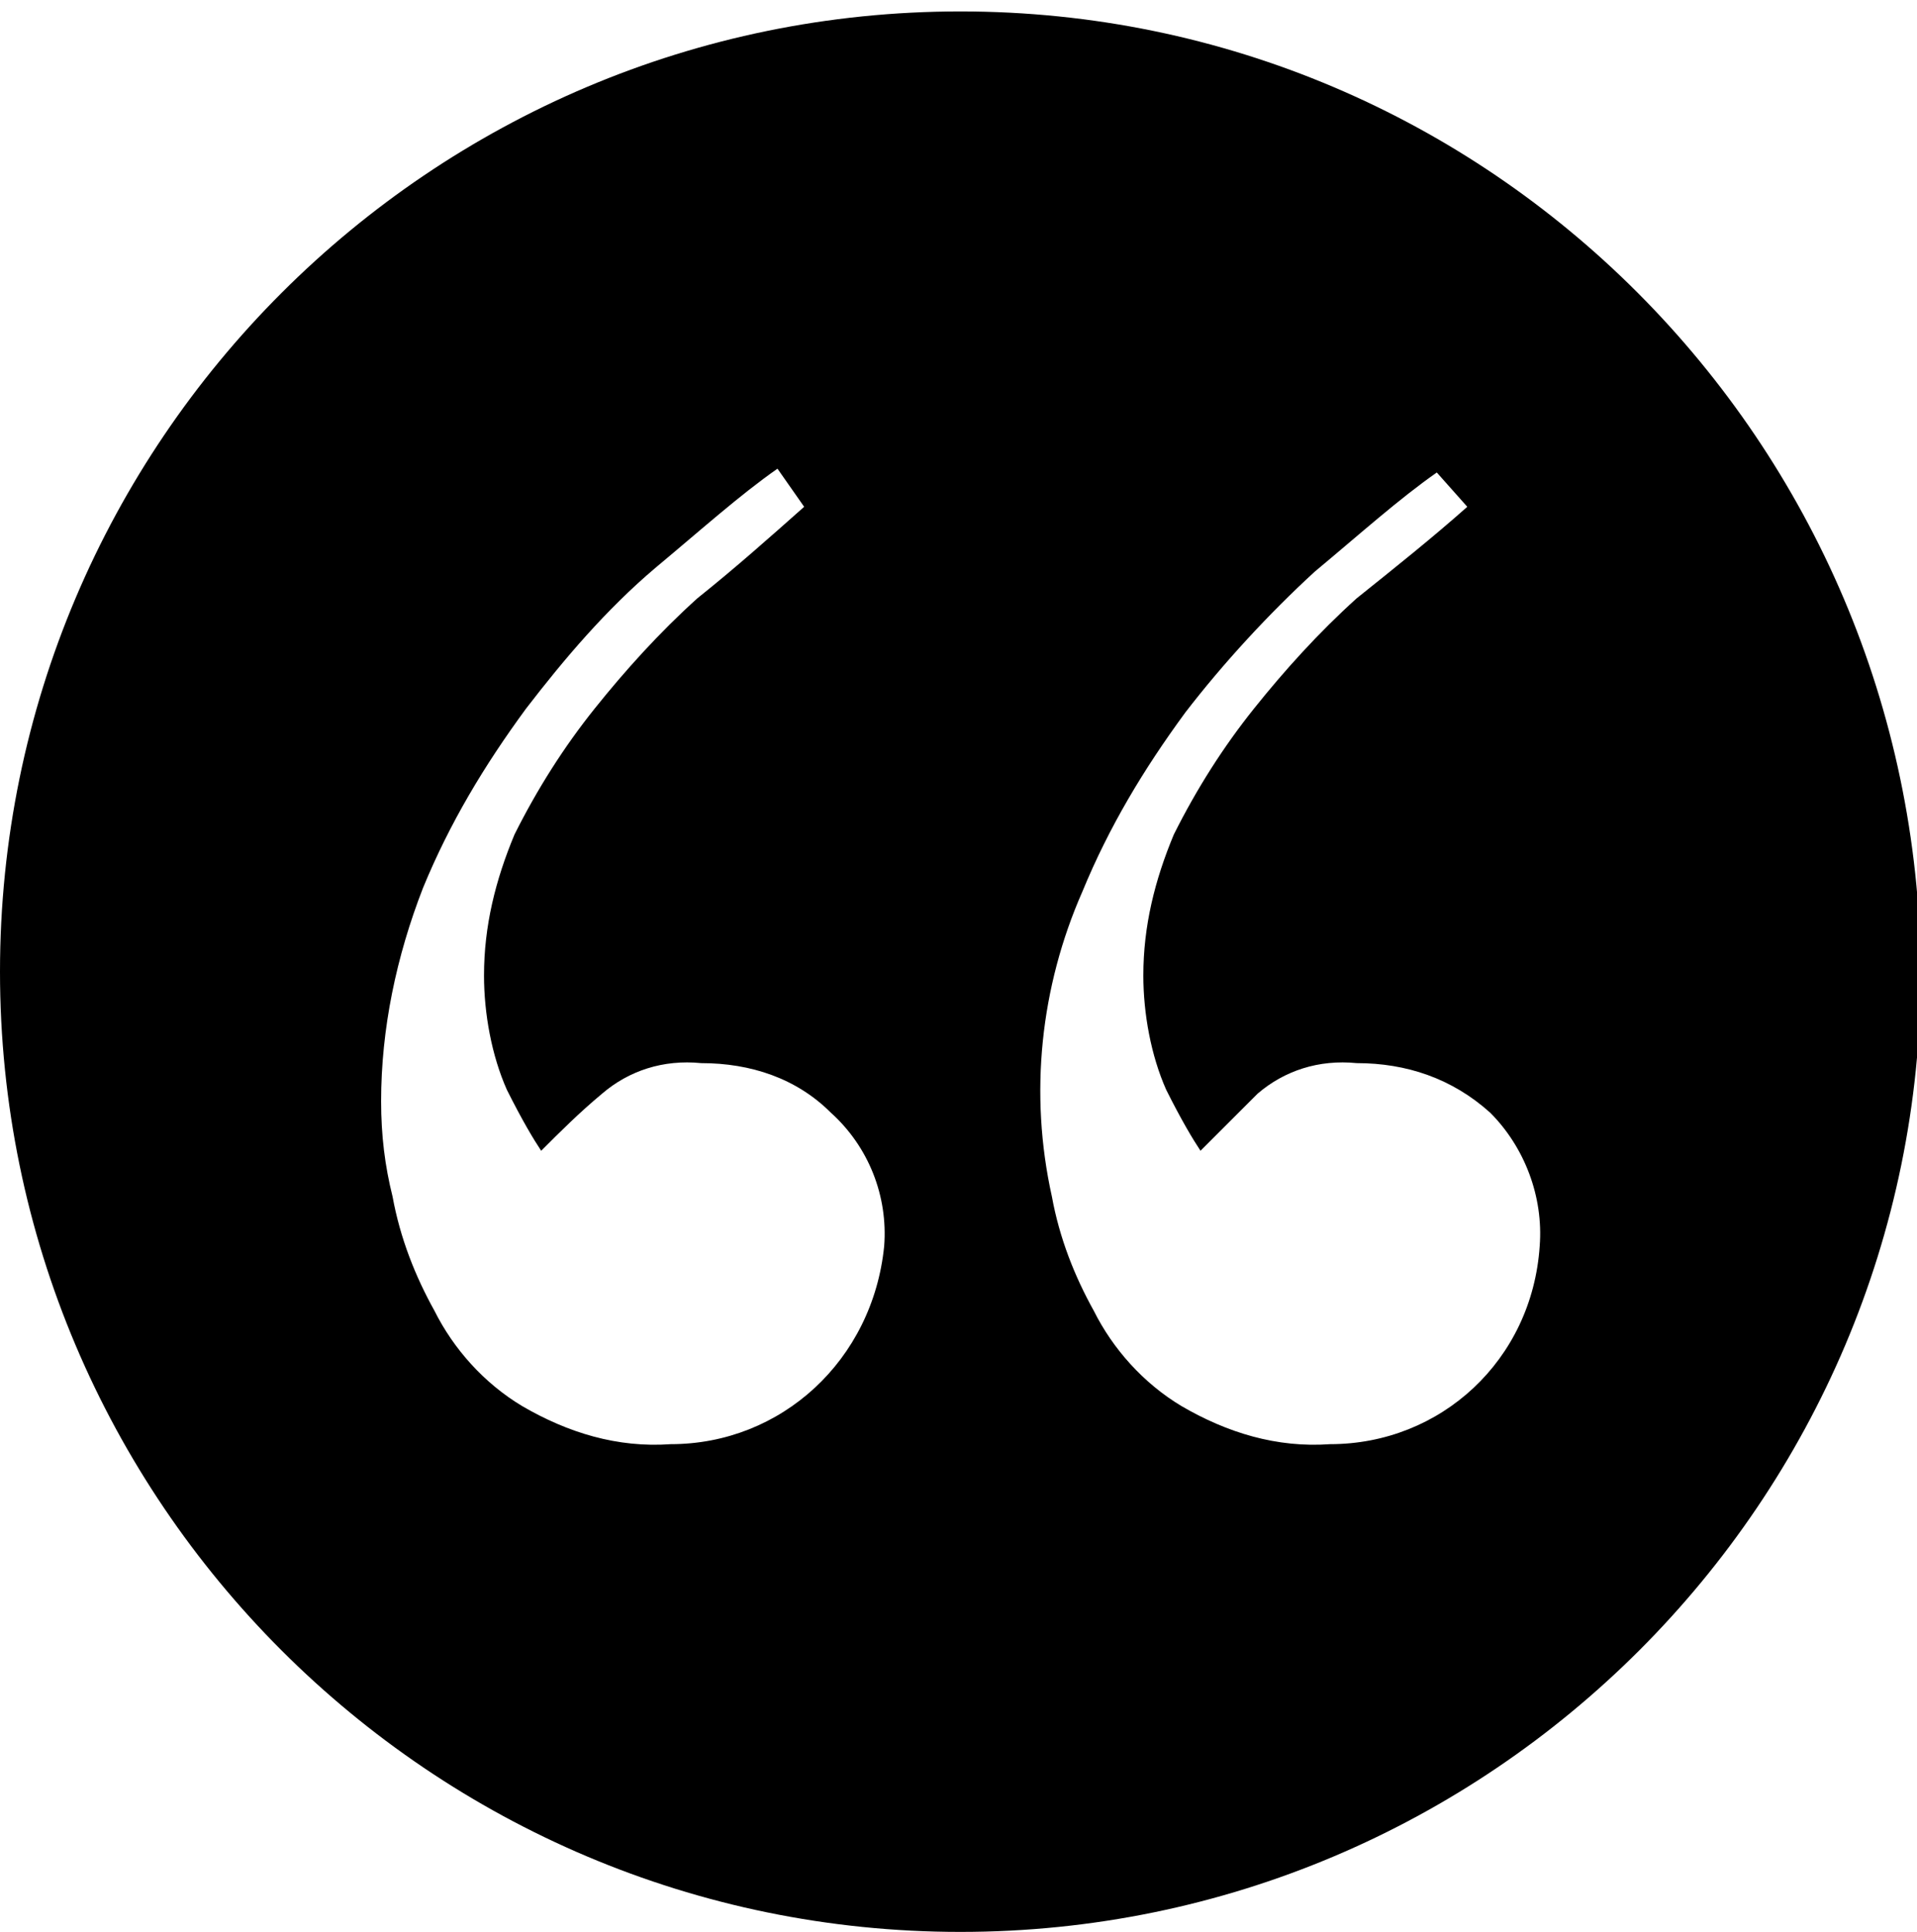
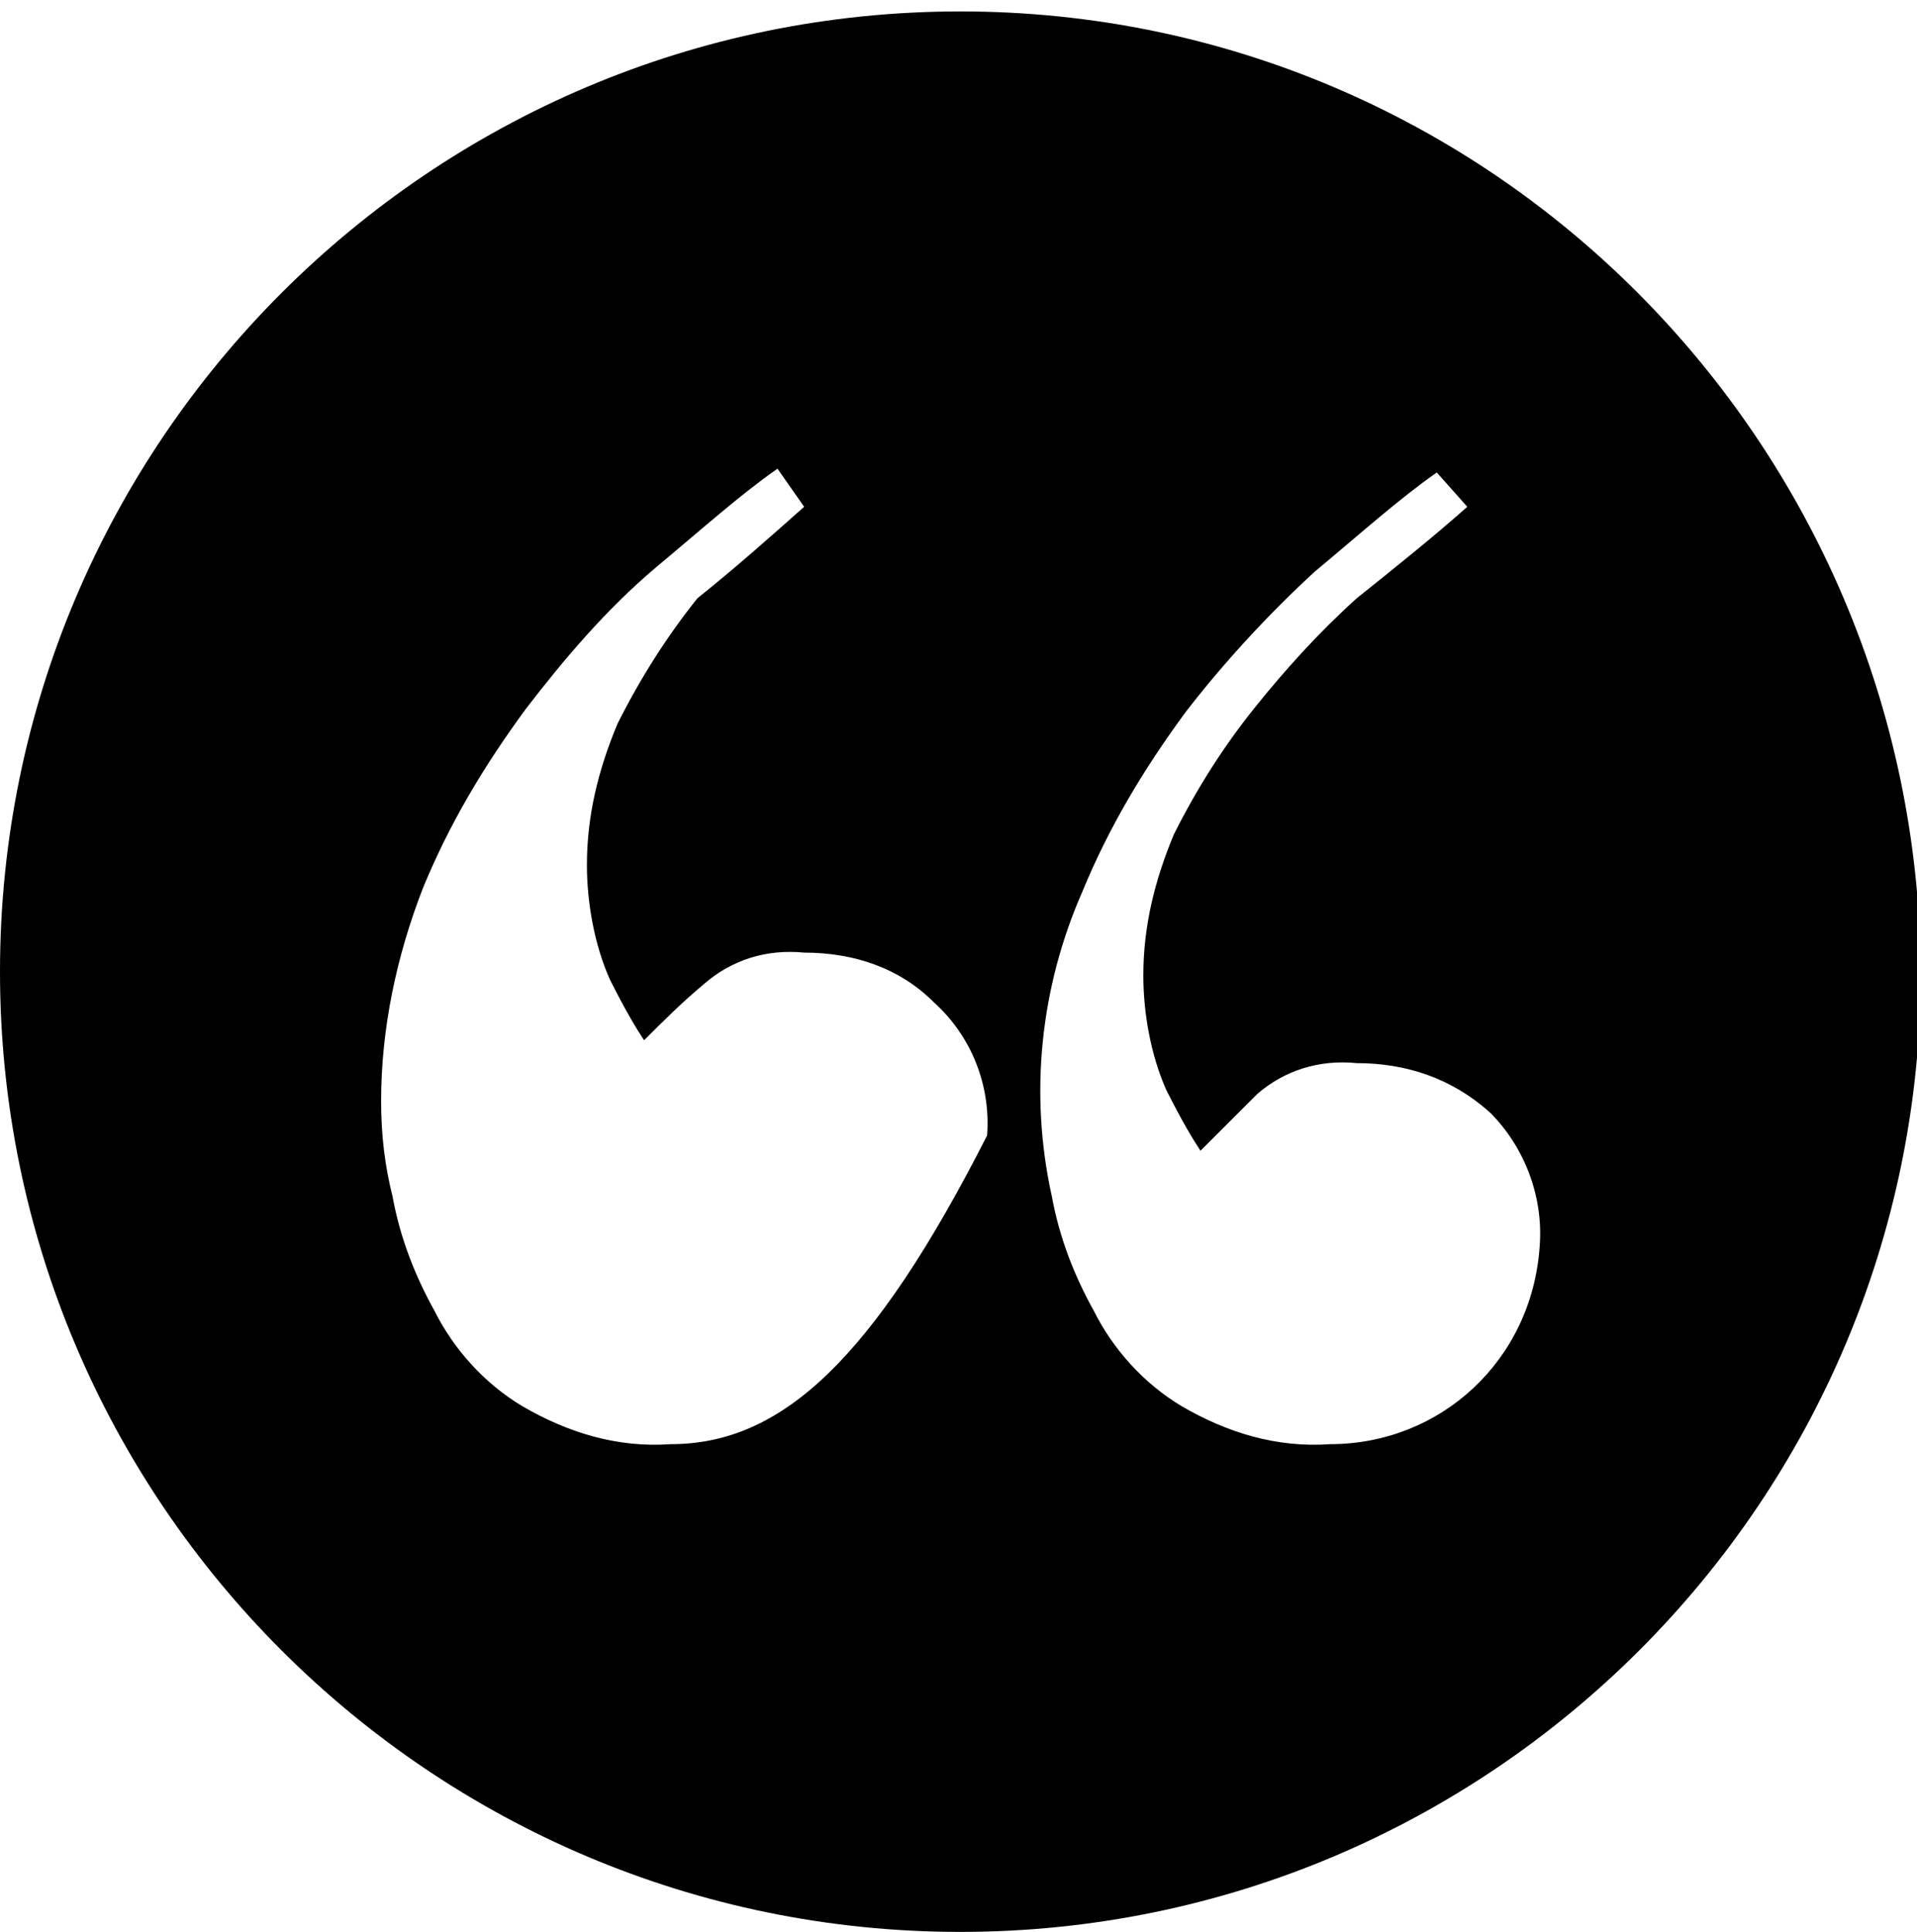
<svg xmlns="http://www.w3.org/2000/svg" version="1.1" id="Layer_1" x="0px" y="0px" viewBox="0 0 50.3 50.7" style="enable-background:new 0 0 50.3 50.7;" xml:space="preserve">
-   <path d="M25.2,0.3C11.3,0.3,0,11.6,0,25.5c0,13.9,11.3,25.2,25.2,25.2c13.9,0,25.2-11.3,25.2-25.2C50.3,11.6,39.1,0.3,25.2,0.3z   M17.6,37.9c-1.4,0.1-2.7-0.3-3.9-1c-1-0.6-1.8-1.5-2.3-2.5c-0.5-0.9-0.9-1.9-1.1-3c-0.2-0.8-0.3-1.6-0.3-2.5c0-1.9,0.4-3.8,1.1-5.6  c0.7-1.7,1.6-3.2,2.7-4.7c1-1.3,2.1-2.6,3.4-3.7c1.2-1,2.2-1.9,3.2-2.6l0.7,1c-0.9,0.8-1.8,1.6-2.8,2.4c-1,0.9-1.9,1.9-2.7,2.9  c-0.8,1-1.5,2.1-2.1,3.3c-0.5,1.2-0.8,2.4-0.8,3.7c0,1,0.2,2.1,0.6,3c0.4,0.8,0.7,1.3,0.9,1.6c0.5-0.5,1-1,1.6-1.5  c0.7-0.6,1.6-0.9,2.6-0.8c1.3,0,2.5,0.4,3.4,1.3c1,0.9,1.5,2.2,1.4,3.5C22.9,35.7,20.5,37.9,17.6,37.9z M34.9,37.9  c-1.4,0.1-2.7-0.3-3.9-1c-1-0.6-1.8-1.5-2.3-2.5c-0.5-0.9-0.9-1.9-1.1-3c-0.6-2.7-0.3-5.5,0.8-8c0.7-1.7,1.6-3.2,2.7-4.7  c1-1.3,2.2-2.6,3.4-3.7c1.2-1,2.2-1.9,3.2-2.6l0.8,0.9c-0.9,0.8-1.9,1.6-2.9,2.4c-1,0.9-1.9,1.9-2.7,2.9c-0.8,1-1.5,2.1-2.1,3.3  c-0.5,1.2-0.8,2.4-0.8,3.7c0,1,0.2,2.1,0.6,3c0.4,0.8,0.7,1.3,0.9,1.6c0.5-0.5,1-1,1.5-1.5c0.7-0.6,1.6-0.9,2.6-0.8  c1.3,0,2.5,0.4,3.5,1.3c0.9,0.9,1.4,2.2,1.3,3.5C40.2,35.7,37.8,37.9,34.9,37.9z" />
+   <path d="M25.2,0.3C11.3,0.3,0,11.6,0,25.5c0,13.9,11.3,25.2,25.2,25.2c13.9,0,25.2-11.3,25.2-25.2C50.3,11.6,39.1,0.3,25.2,0.3z   M17.6,37.9c-1.4,0.1-2.7-0.3-3.9-1c-1-0.6-1.8-1.5-2.3-2.5c-0.5-0.9-0.9-1.9-1.1-3c-0.2-0.8-0.3-1.6-0.3-2.5c0-1.9,0.4-3.8,1.1-5.6  c0.7-1.7,1.6-3.2,2.7-4.7c1-1.3,2.1-2.6,3.4-3.7c1.2-1,2.2-1.9,3.2-2.6l0.7,1c-0.9,0.8-1.8,1.6-2.8,2.4c-0.8,1-1.5,2.1-2.1,3.3c-0.5,1.2-0.8,2.4-0.8,3.7c0,1,0.2,2.1,0.6,3c0.4,0.8,0.7,1.3,0.9,1.6c0.5-0.5,1-1,1.6-1.5  c0.7-0.6,1.6-0.9,2.6-0.8c1.3,0,2.5,0.4,3.4,1.3c1,0.9,1.5,2.2,1.4,3.5C22.9,35.7,20.5,37.9,17.6,37.9z M34.9,37.9  c-1.4,0.1-2.7-0.3-3.9-1c-1-0.6-1.8-1.5-2.3-2.5c-0.5-0.9-0.9-1.9-1.1-3c-0.6-2.7-0.3-5.5,0.8-8c0.7-1.7,1.6-3.2,2.7-4.7  c1-1.3,2.2-2.6,3.4-3.7c1.2-1,2.2-1.9,3.2-2.6l0.8,0.9c-0.9,0.8-1.9,1.6-2.9,2.4c-1,0.9-1.9,1.9-2.7,2.9c-0.8,1-1.5,2.1-2.1,3.3  c-0.5,1.2-0.8,2.4-0.8,3.7c0,1,0.2,2.1,0.6,3c0.4,0.8,0.7,1.3,0.9,1.6c0.5-0.5,1-1,1.5-1.5c0.7-0.6,1.6-0.9,2.6-0.8  c1.3,0,2.5,0.4,3.5,1.3c0.9,0.9,1.4,2.2,1.3,3.5C40.2,35.7,37.8,37.9,34.9,37.9z" />
</svg>